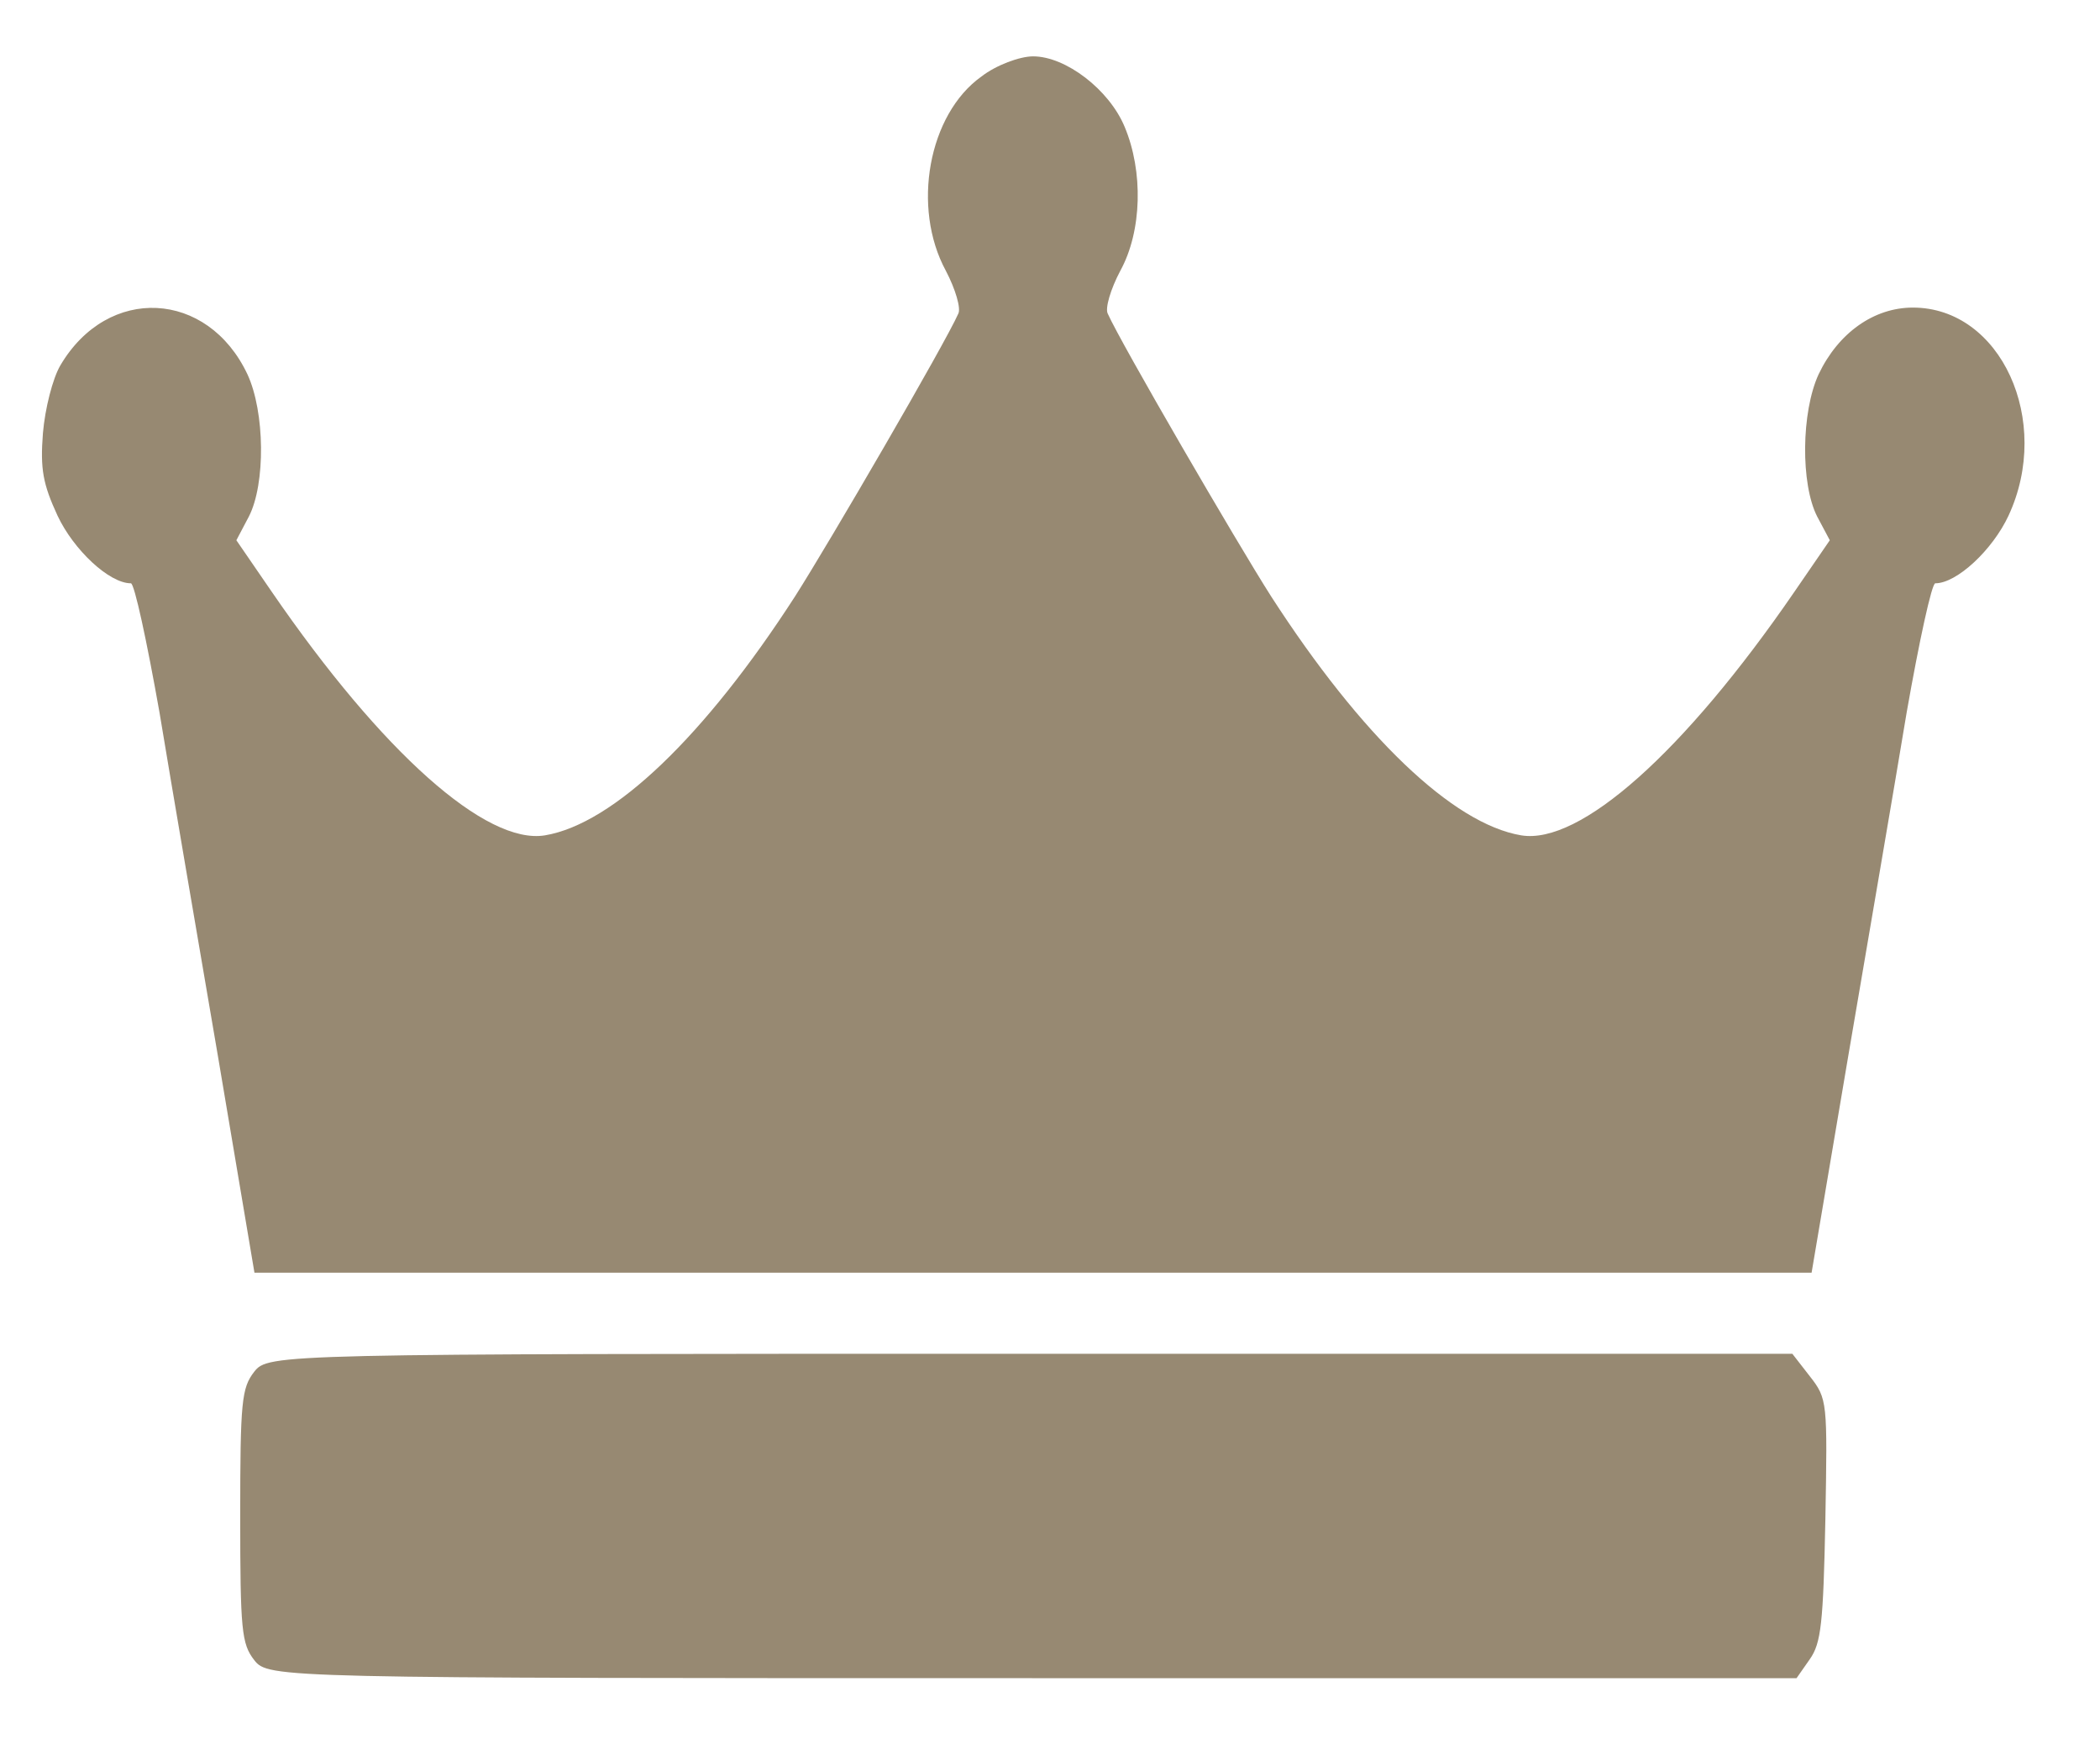
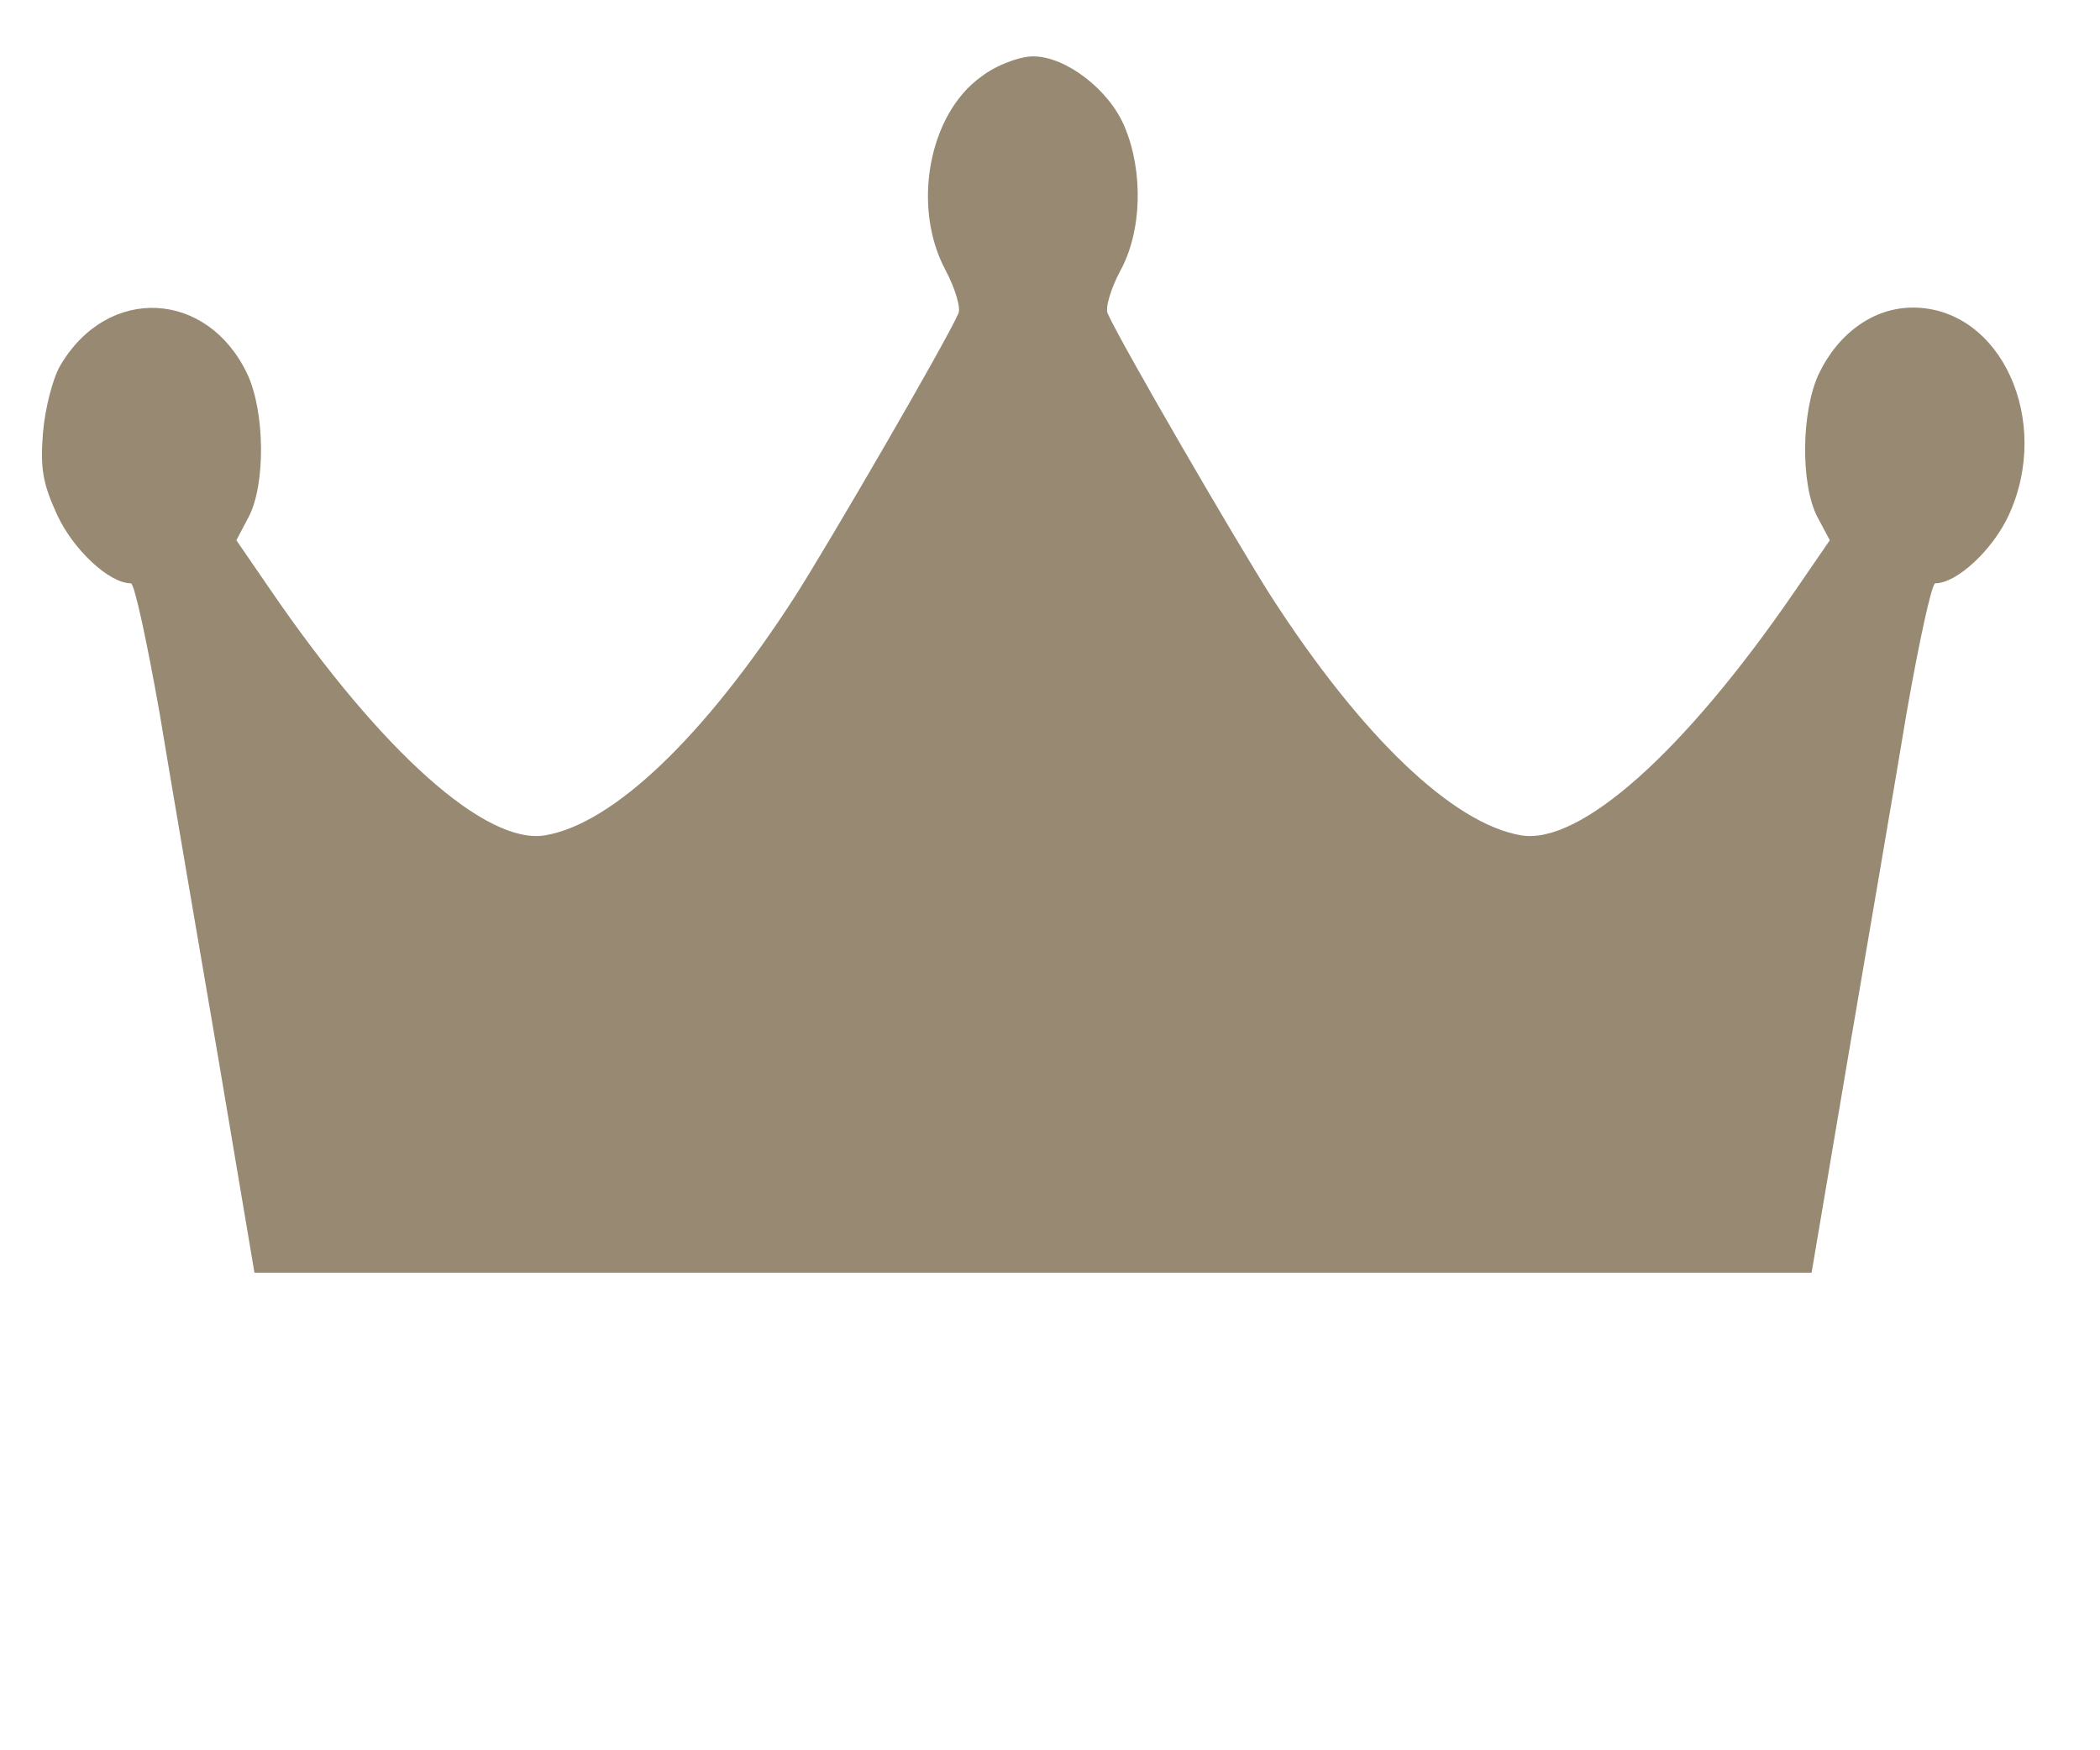
<svg xmlns="http://www.w3.org/2000/svg" width="18" height="15" viewBox="0 0 18 15" fill="none">
  <path d="M8.412 0.656C7.957 0.98 7.813 1.778 8.107 2.32C8.19 2.478 8.238 2.643 8.214 2.688C8.101 2.944 7.107 4.653 6.814 5.112C6.042 6.308 5.258 7.061 4.671 7.159C4.168 7.242 3.277 6.451 2.331 5.074L2.026 4.63L2.133 4.427C2.277 4.148 2.271 3.531 2.121 3.208C1.78 2.485 0.924 2.44 0.517 3.132C0.451 3.245 0.386 3.501 0.368 3.712C0.344 4.02 0.368 4.148 0.493 4.419C0.631 4.713 0.936 4.999 1.122 4.999C1.152 4.999 1.259 5.496 1.367 6.105C1.469 6.722 1.696 8.047 1.87 9.063L2.181 10.907H8.855H15.528L15.84 9.063C16.013 8.047 16.241 6.722 16.343 6.105C16.45 5.496 16.558 4.999 16.588 4.999C16.773 4.999 17.079 4.713 17.216 4.419C17.593 3.607 17.151 2.636 16.396 2.636C16.061 2.636 15.756 2.854 15.588 3.208C15.439 3.531 15.433 4.148 15.576 4.427L15.684 4.63L15.379 5.074C14.433 6.451 13.541 7.242 13.039 7.159C12.452 7.061 11.668 6.308 10.896 5.112C10.603 4.653 9.609 2.944 9.495 2.688C9.471 2.643 9.519 2.478 9.603 2.32C9.789 1.981 9.801 1.469 9.639 1.085C9.507 0.769 9.136 0.483 8.855 0.483C8.741 0.483 8.538 0.558 8.412 0.656Z" fill="#978972" />
-   <path d="M2.179 11.756C2.071 11.895 2.059 12.011 2.059 12.992C2.059 13.972 2.071 14.088 2.179 14.227C2.299 14.382 2.378 14.382 8.846 14.382H15.399L15.513 14.219C15.61 14.081 15.628 13.911 15.646 13.023C15.664 12.011 15.664 11.988 15.513 11.795L15.363 11.602H8.828C2.378 11.602 2.299 11.602 2.179 11.756Z" fill="#978972" />
</svg>